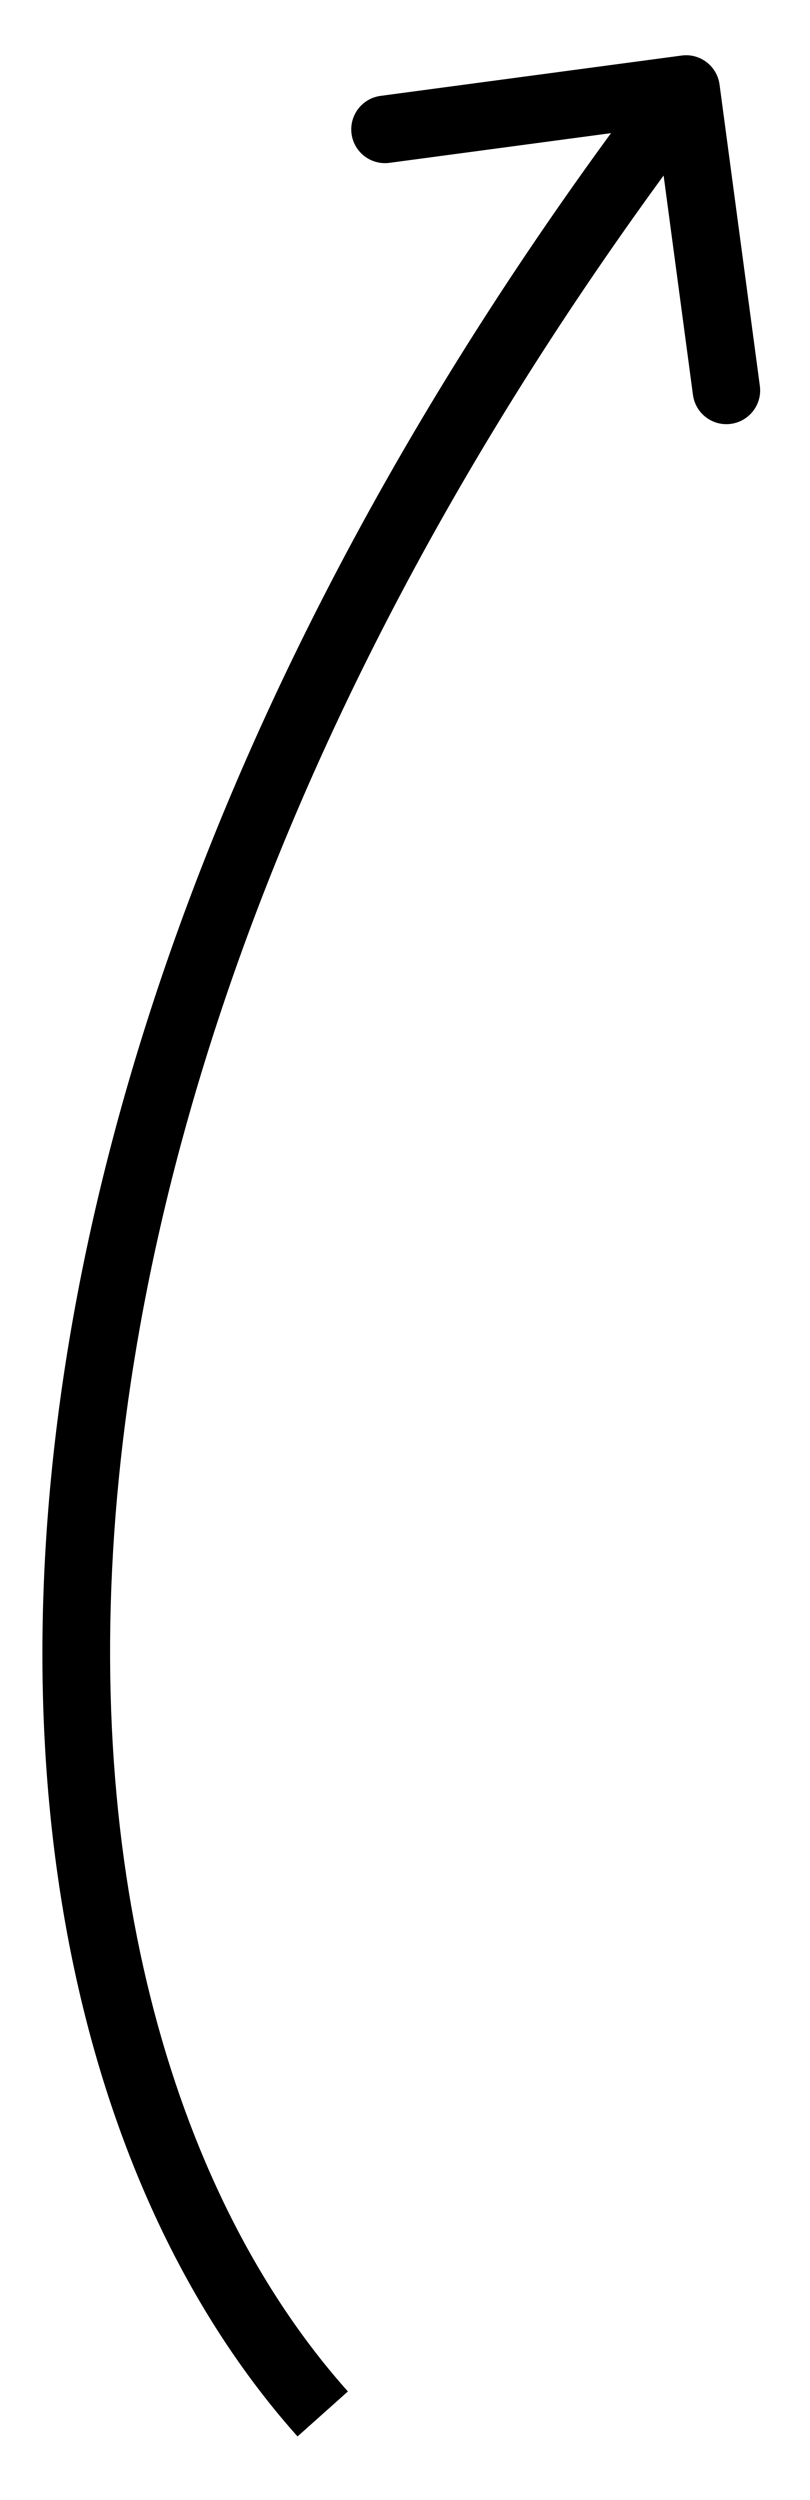
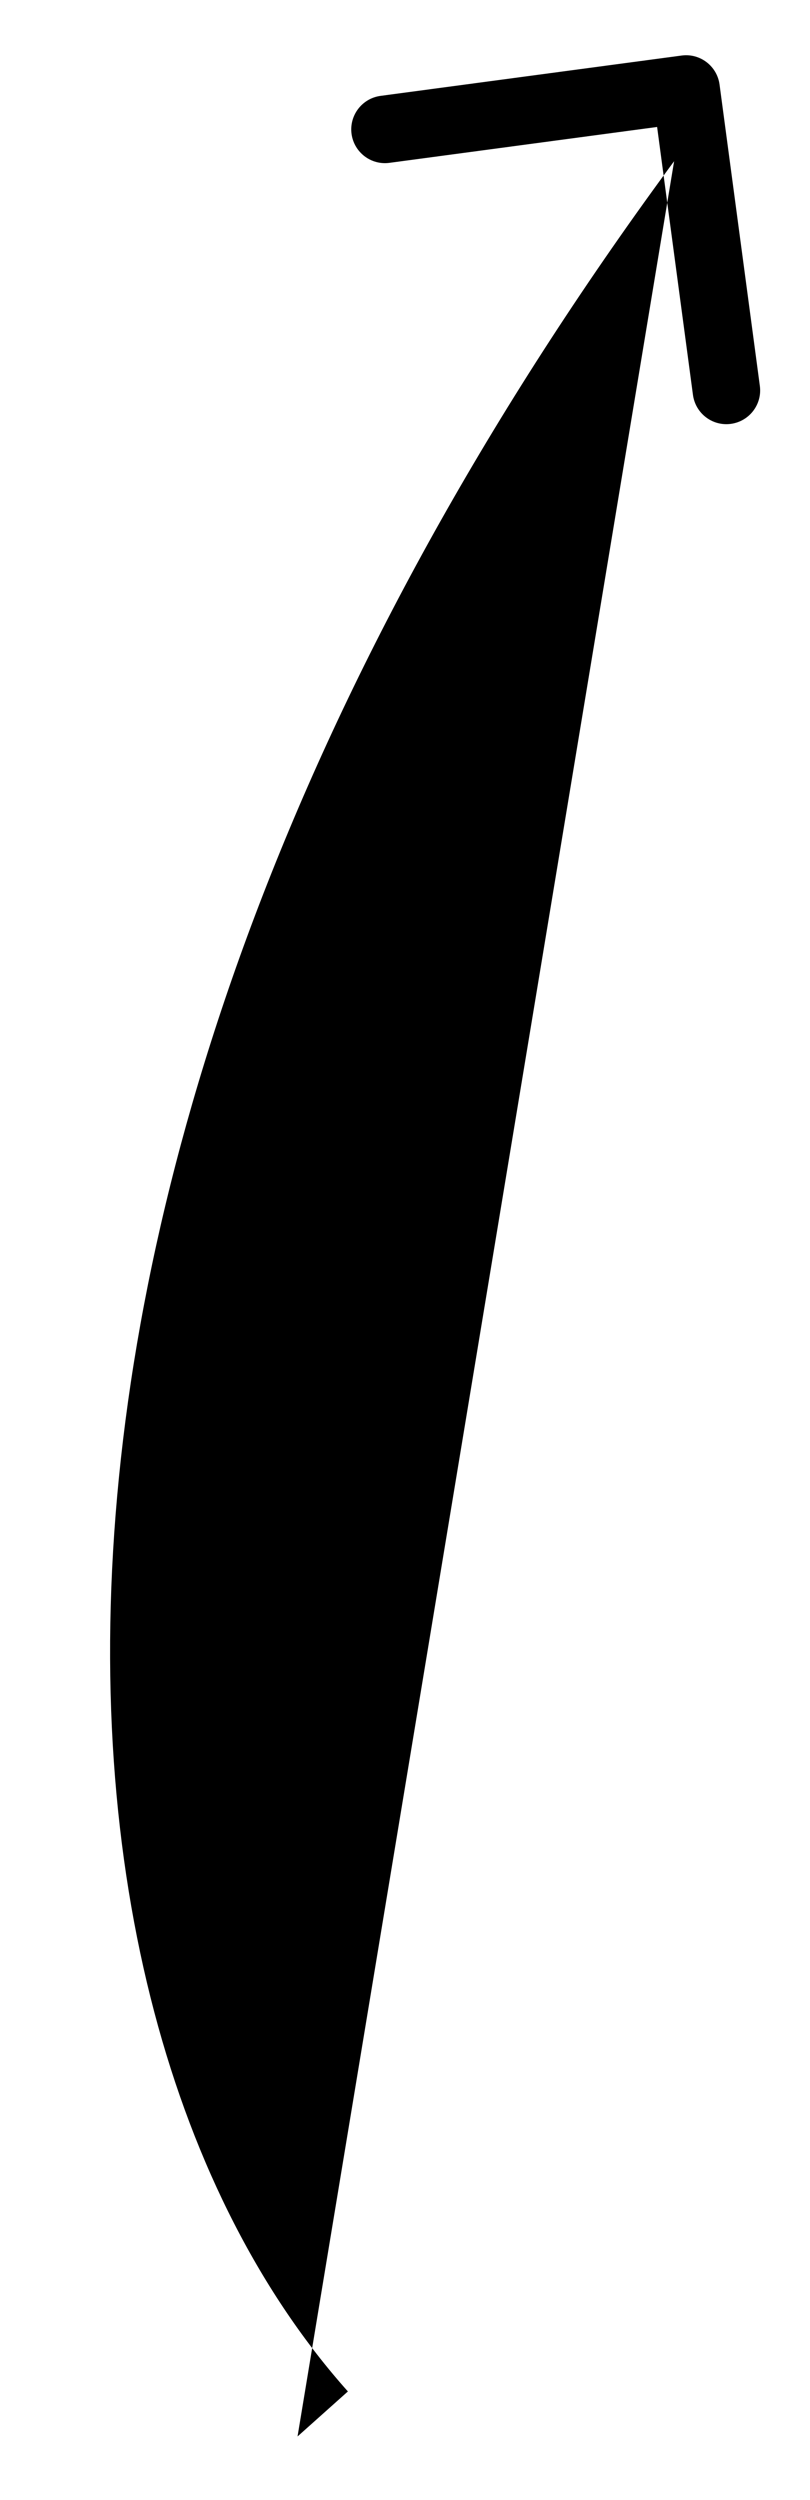
<svg xmlns="http://www.w3.org/2000/svg" width="12" height="37" viewBox="0 0 12 37" fill="none">
-   <path d="M10.098 0.822C10.371 0.785 10.623 0.977 10.66 1.251L11.257 5.711C11.294 5.985 11.101 6.236 10.828 6.273C10.554 6.31 10.303 6.118 10.266 5.844L9.735 1.879L5.77 2.41C5.497 2.447 5.245 2.255 5.208 1.981C5.172 1.707 5.364 1.456 5.637 1.419L10.098 0.822ZM4.781 35.725L4.408 36.058C-1.135 29.852 -1.544 15.823 9.767 1.014L10.164 1.317L10.561 1.621C-0.615 16.254 0.076 29.707 5.154 35.392L4.781 35.725Z" fill="black" />
+   <path d="M10.098 0.822C10.371 0.785 10.623 0.977 10.66 1.251L11.257 5.711C11.294 5.985 11.101 6.236 10.828 6.273C10.554 6.31 10.303 6.118 10.266 5.844L9.735 1.879L5.77 2.41C5.497 2.447 5.245 2.255 5.208 1.981C5.172 1.707 5.364 1.456 5.637 1.419L10.098 0.822ZM4.781 35.725L4.408 36.058L10.164 1.317L10.561 1.621C-0.615 16.254 0.076 29.707 5.154 35.392L4.781 35.725Z" fill="black" />
</svg>